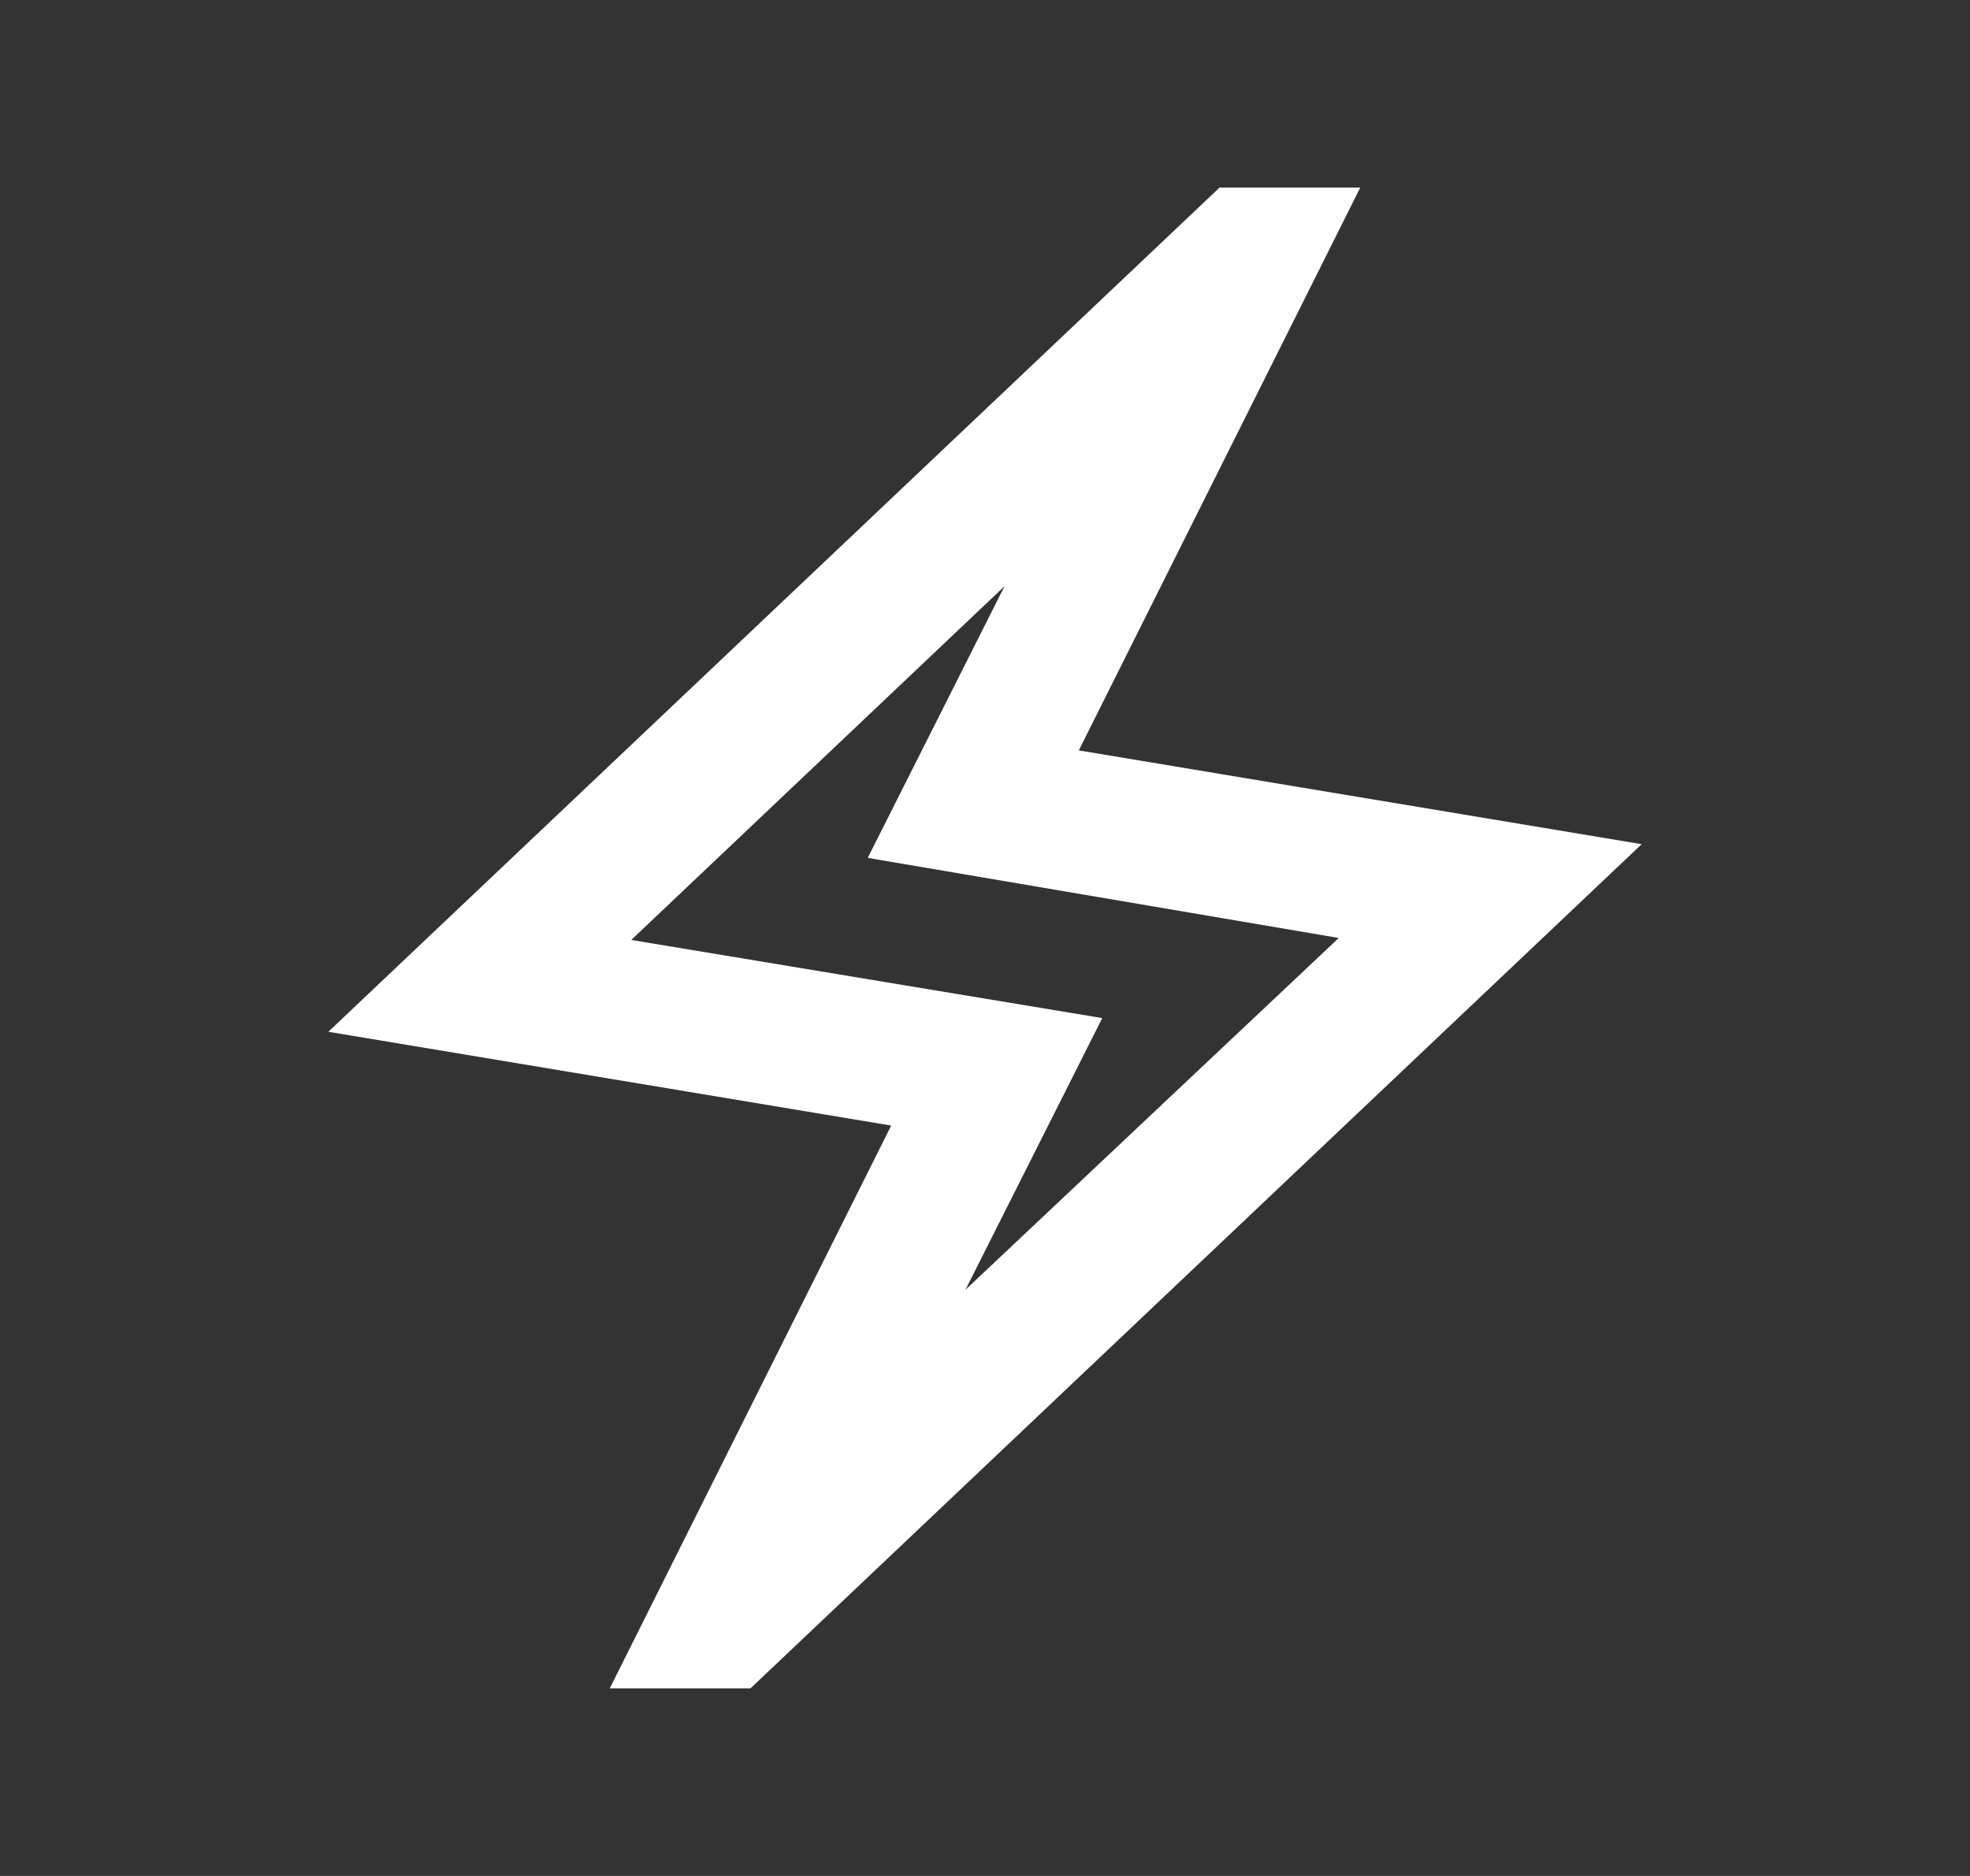
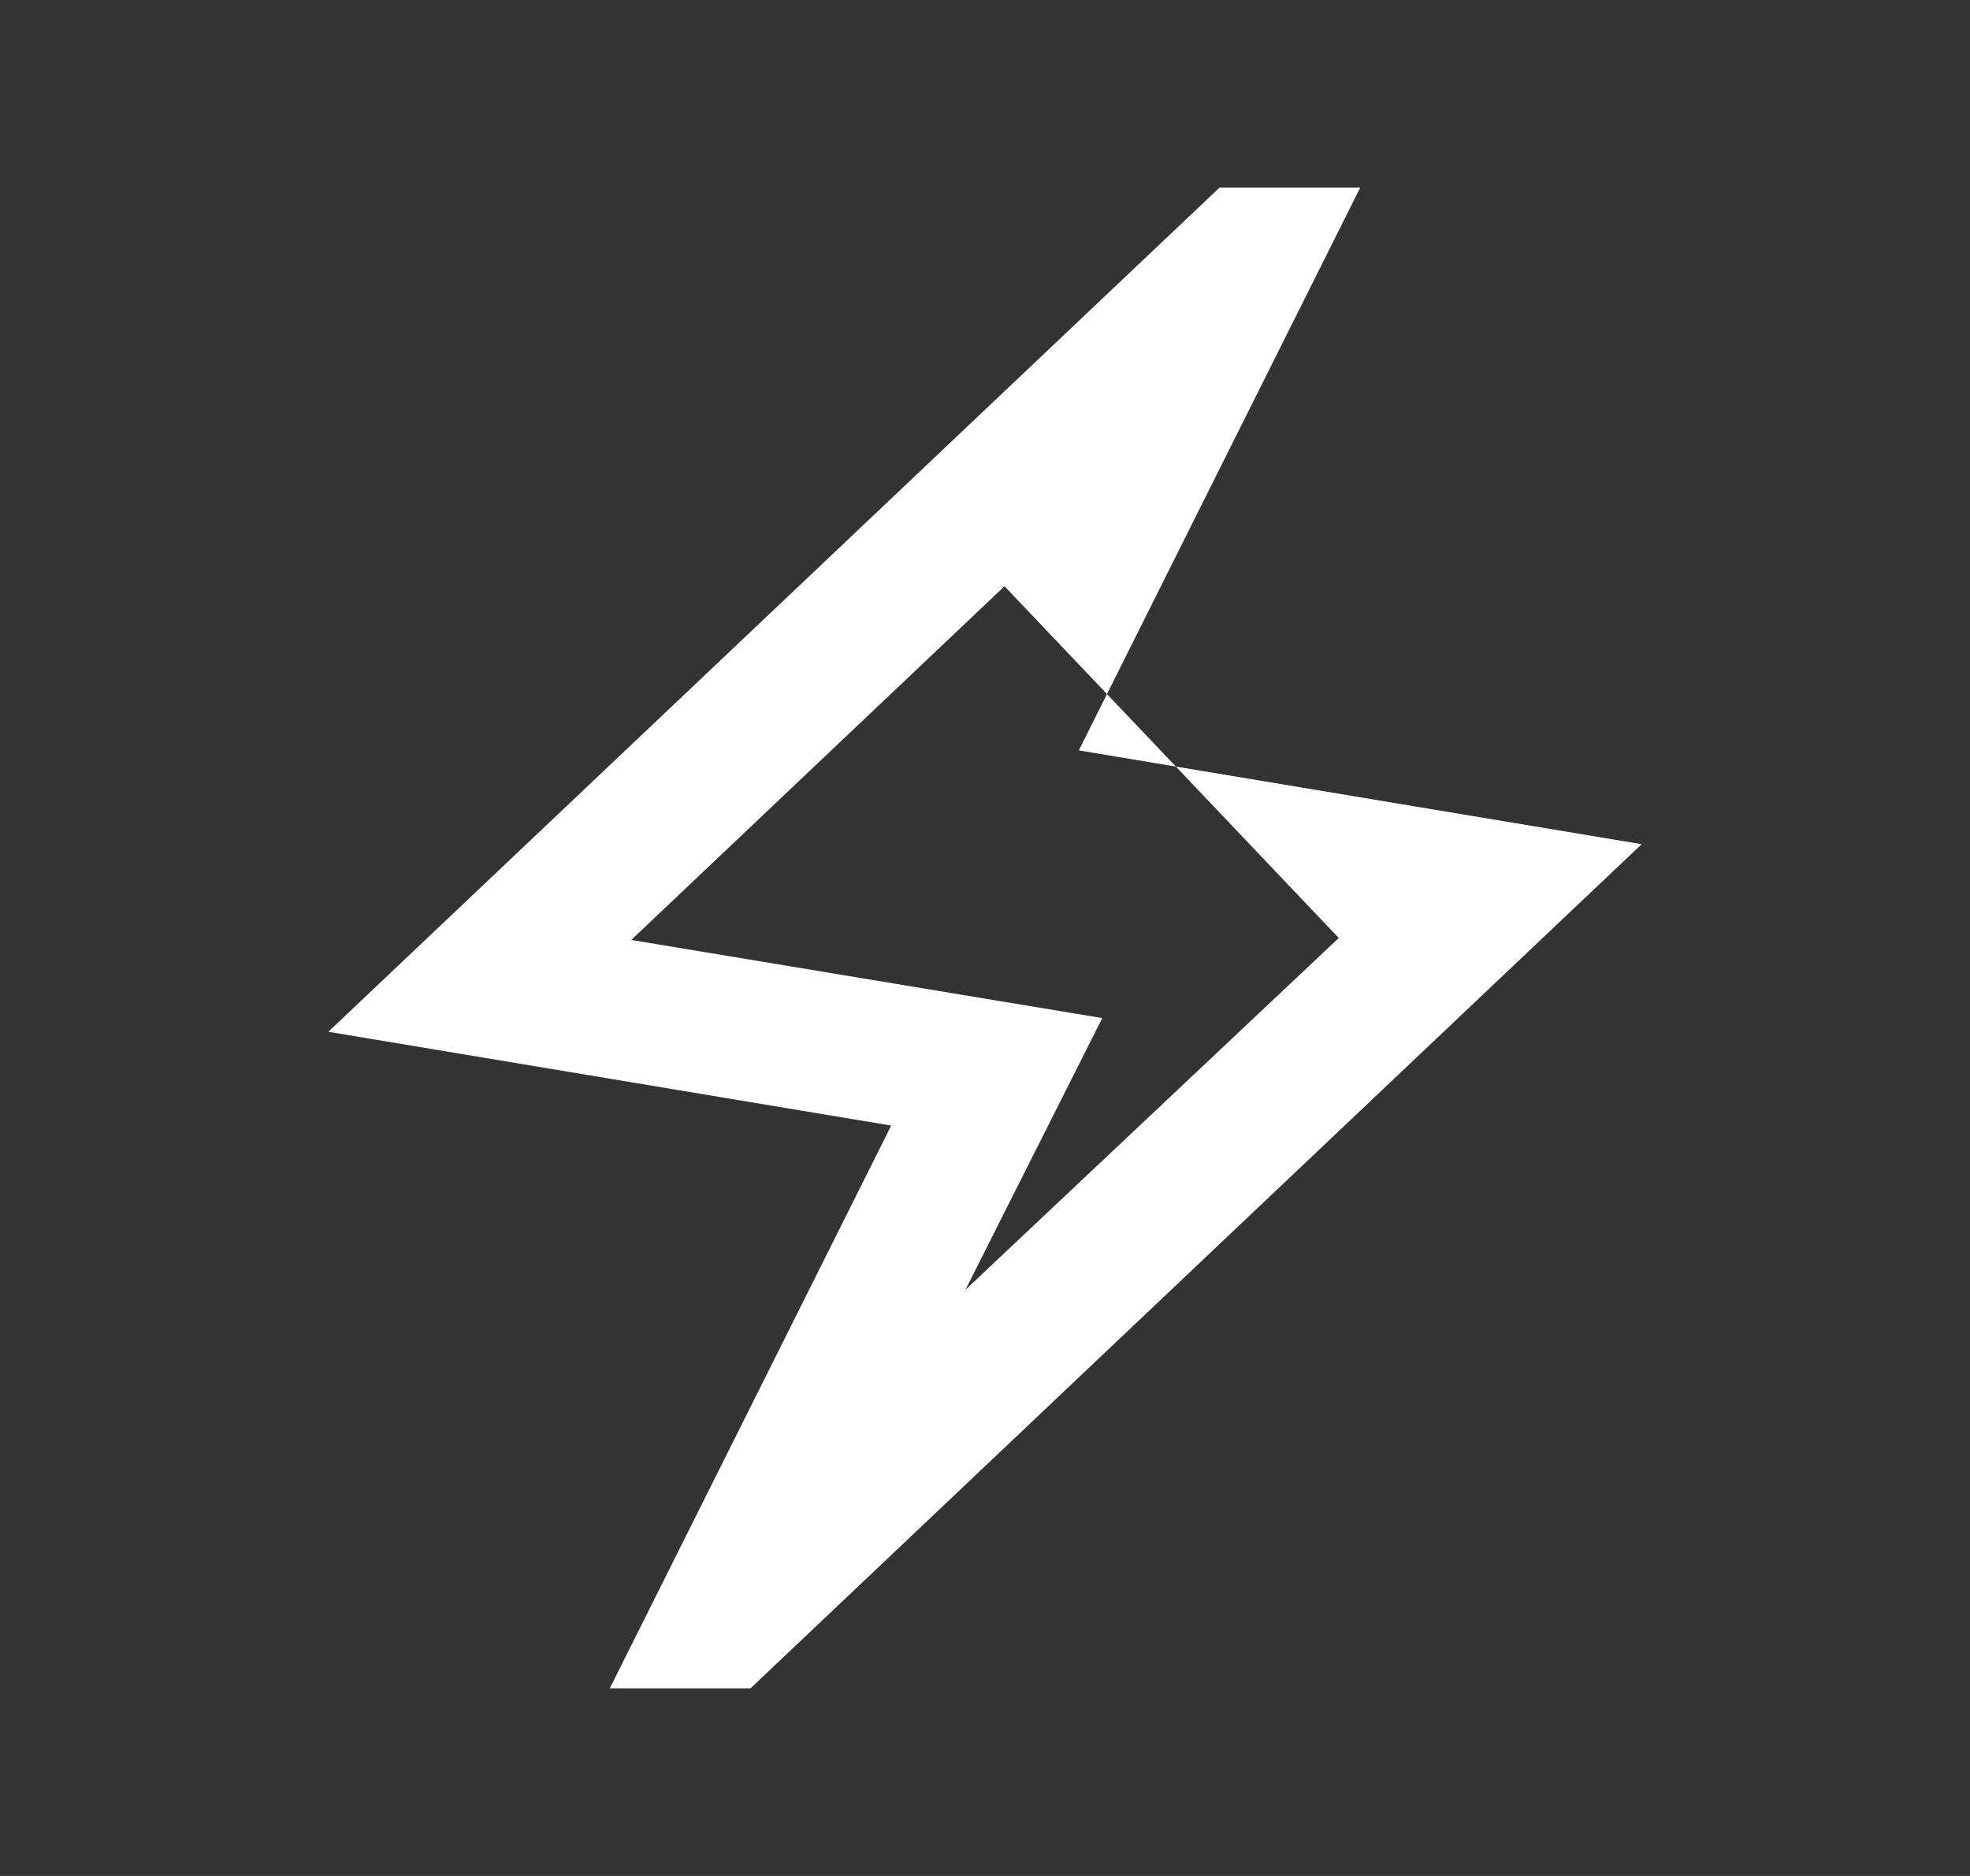
<svg xmlns="http://www.w3.org/2000/svg" width="21" height="20" viewBox="0 0 21 20" fill="none">
  <rect x="0" y="0" width="21" height="20" fill="#333333" stroke="none" />
-   <path d="M6.5 18L9.5 12L3.5 11L13 2H14.5L11.5 8L17.5 9L8 18H6.5ZM10.292 13.75L14.271 10L9.25 9.146L10.708 6.25L6.729 10.021L11.75 10.854L10.292 13.75Z" fill="white" />
+   <path d="M6.5 18L9.5 12L3.5 11L13 2H14.5L11.5 8L17.5 9L8 18H6.5ZM10.292 13.75L14.271 10L10.708 6.25L6.729 10.021L11.75 10.854L10.292 13.75Z" fill="white" />
</svg>